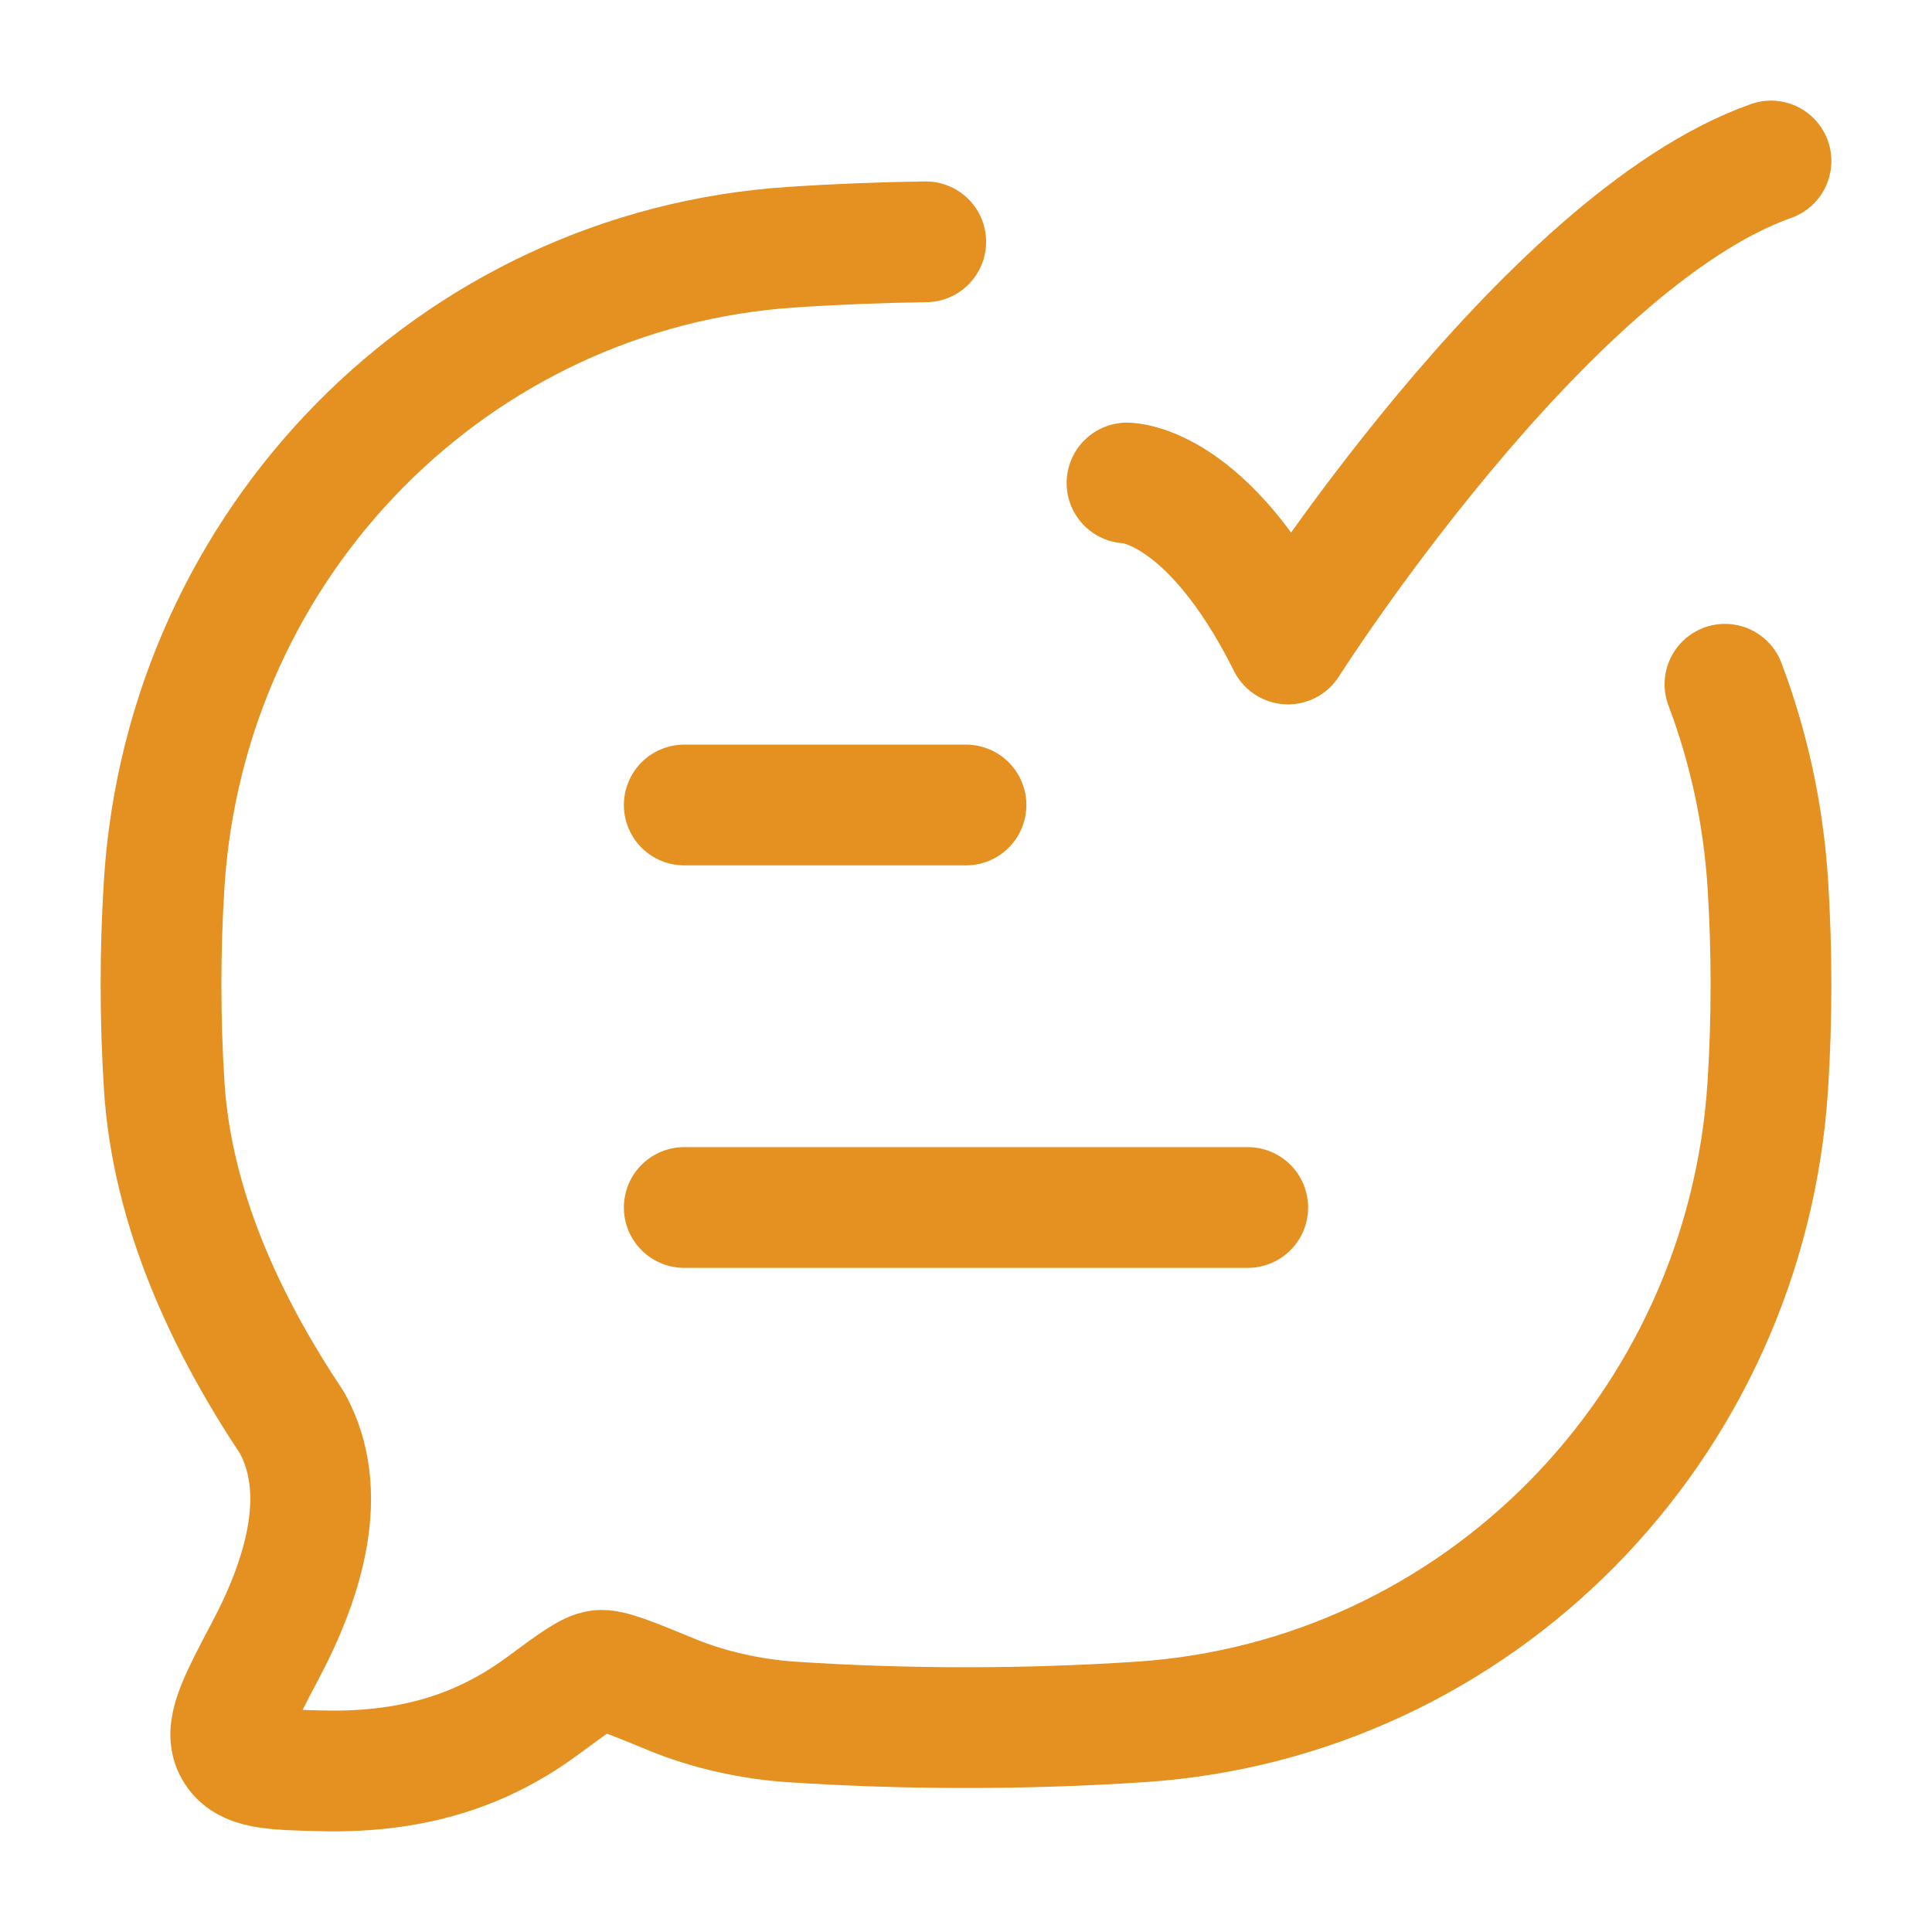
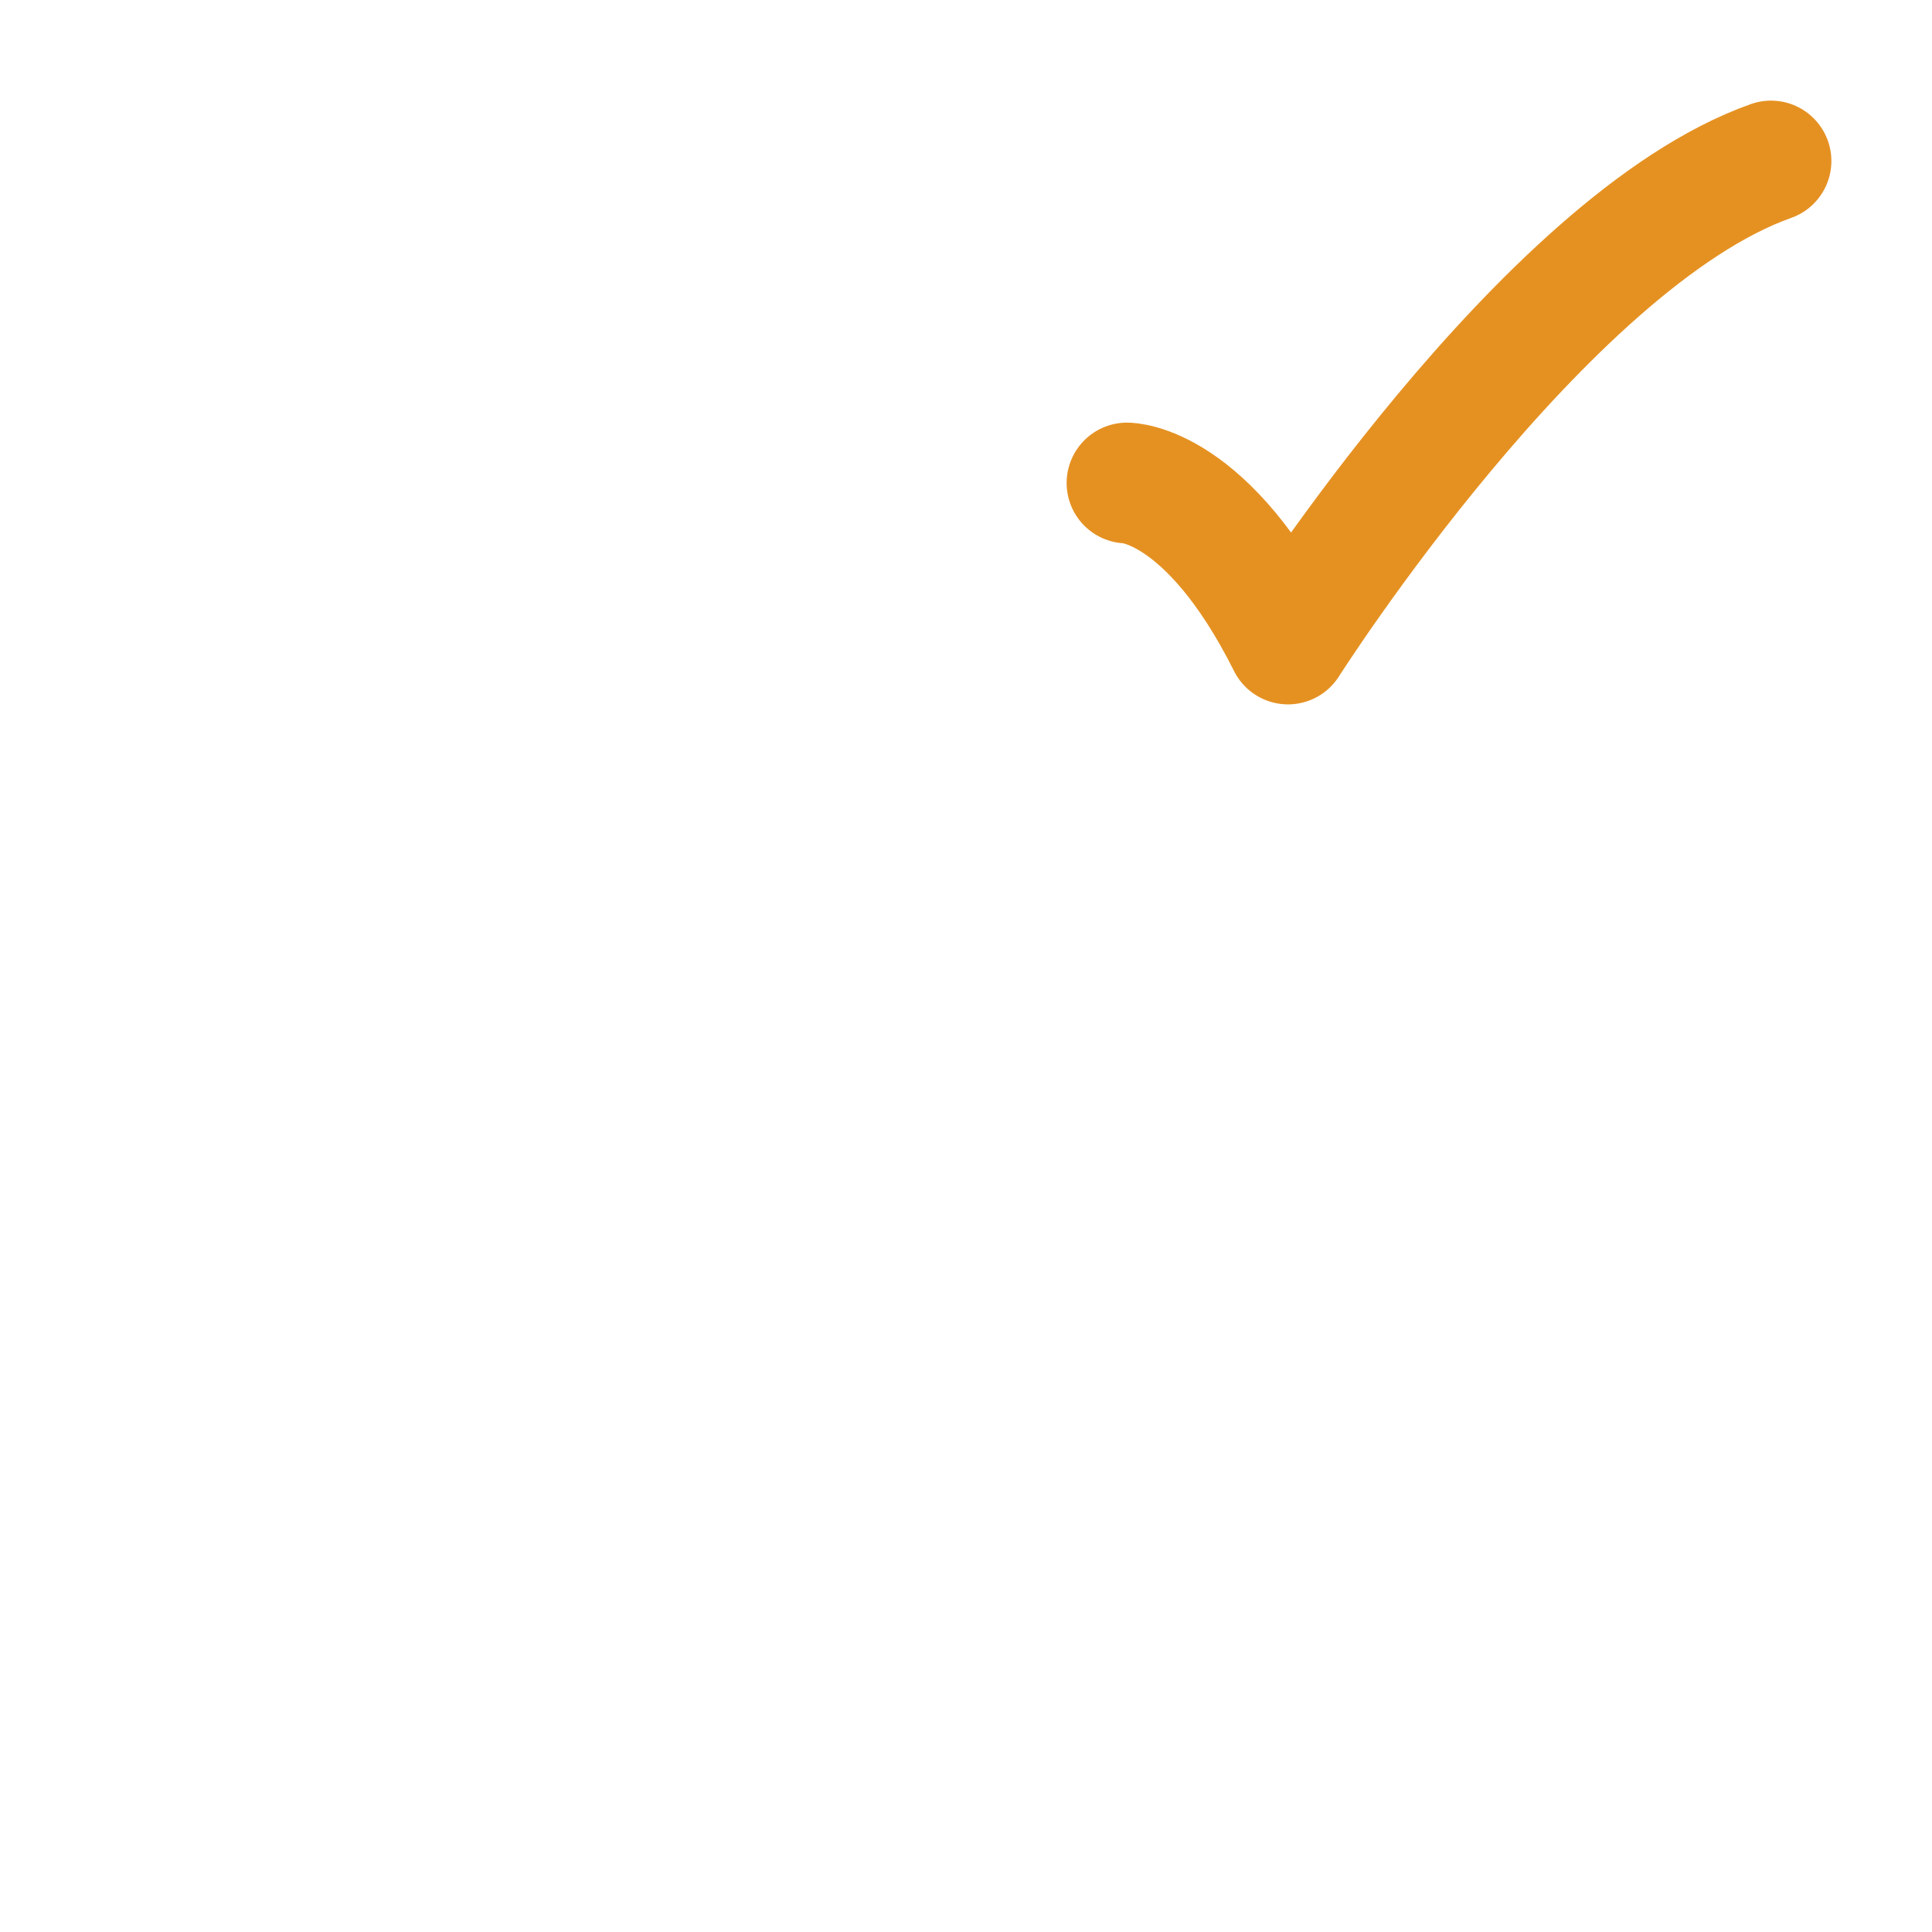
<svg xmlns="http://www.w3.org/2000/svg" viewBox="0 0 24 24" width="24" height="24" color="#e59122" fill="none">
-   <path d="M11.5 3.004C10.938 3.012 10.379 3.034 9.829 3.071C5.646 3.349 2.314 6.728 2.04 10.971C1.987 11.801 1.987 12.661 2.04 13.491C2.14 15.036 2.823 16.466 3.628 17.675C4.095 18.52 3.787 19.576 3.3 20.498C2.949 21.163 2.774 21.495 2.915 21.735C3.056 21.975 3.37 21.983 3.999 21.998C5.244 22.028 6.083 21.676 6.749 21.185C7.126 20.906 7.315 20.767 7.445 20.751C7.576 20.735 7.832 20.84 8.344 21.051C8.804 21.241 9.339 21.358 9.829 21.39C11.254 21.485 12.743 21.485 14.171 21.39C18.354 21.112 21.686 17.733 21.96 13.491C22.013 12.661 22.013 11.801 21.96 10.971C21.904 10.105 21.721 9.275 21.428 8.5" stroke="#e59122" stroke-width="1.5" stroke-linecap="round" stroke-linejoin="round" />
  <path d="M14 6C14 6 15 6 16 8C16 8 19.177 3 22 2" stroke="#e59122" stroke-width="1.5" stroke-linecap="round" stroke-linejoin="round" />
-   <path d="M8.5 15H15.5M8.5 10H12" stroke="#e59122" stroke-width="1.5" stroke-linecap="round" stroke-linejoin="round" />
</svg>